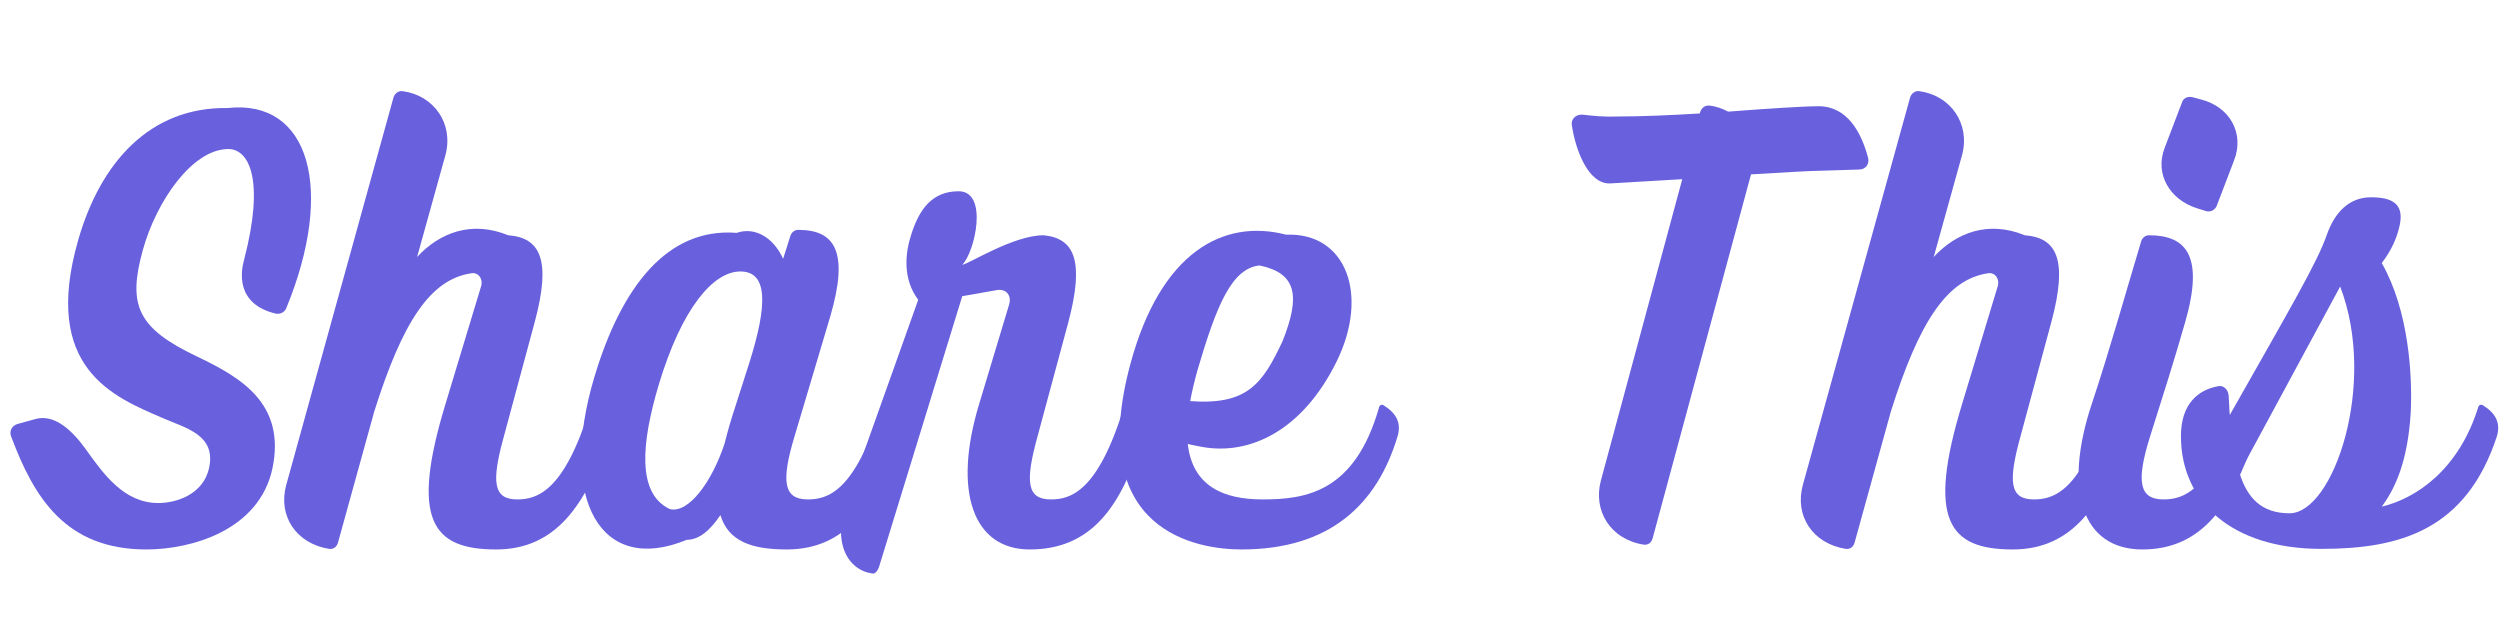
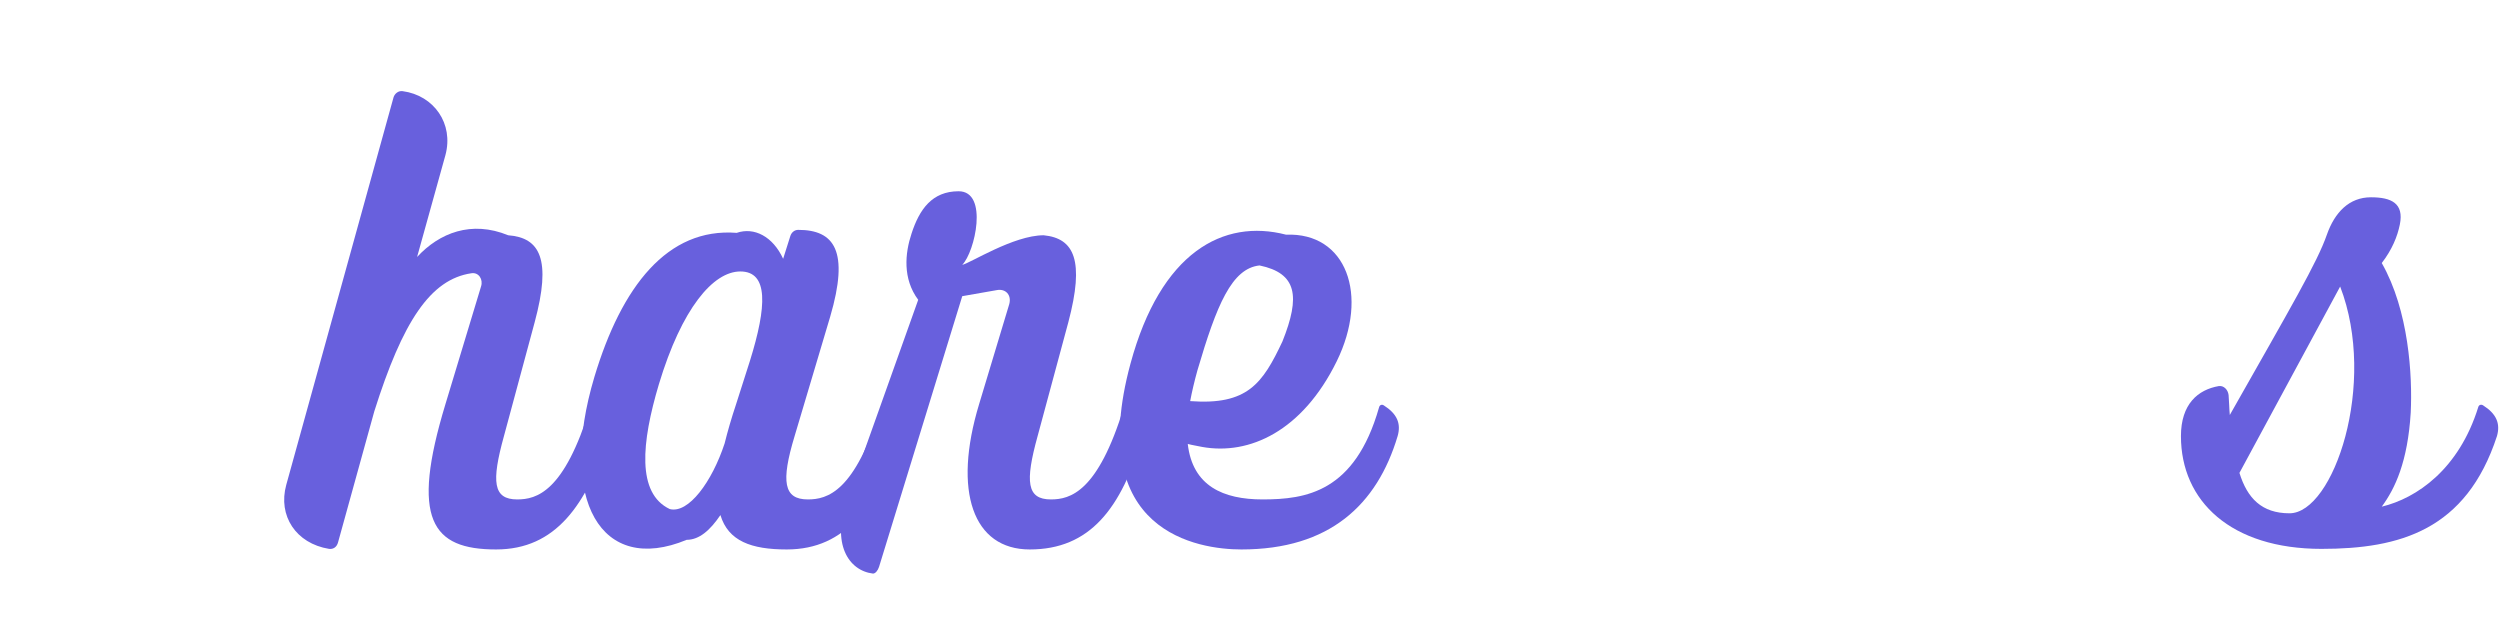
<svg xmlns="http://www.w3.org/2000/svg" width="400" viewBox="0 0 300 75" height="100" preserveAspectRatio="xMidYMid meet">
  <defs>
    <g />
  </defs>
  <g fill="#6860dd" fill-opacity="1">
    <g transform="translate(2.725, 64.779)">
      <g>
-         <path d="M 14.836 1.156 C 20.262 1.156 28.367 -1.156 29.961 -8.539 C 31.625 -16.426 26.051 -19.539 20.914 -22 C 13.75 -25.402 12.594 -28.152 14.402 -34.738 C 16.066 -40.742 20.406 -46.895 24.676 -46.895 C 27.137 -46.895 29.09 -43.277 26.559 -33.578 C 26.195 -32.277 25.473 -28.297 30.395 -27.137 C 30.902 -27.066 31.406 -27.281 31.625 -27.789 C 37.488 -42.047 34.445 -52.902 24.605 -51.816 C 15.27 -51.961 9.336 -45.301 6.656 -35.965 C 2.242 -20.551 10.926 -17.152 16.789 -14.617 C 19.613 -13.387 23.23 -12.594 22.363 -8.613 C 21.637 -5.355 18.309 -4.414 16.281 -4.414 C 12.156 -4.414 9.695 -7.887 7.527 -10.926 C 6.008 -13.027 3.836 -15.195 1.449 -14.473 L -0.652 -13.895 C -1.301 -13.676 -1.664 -13.027 -1.375 -12.375 C 1.375 -4.992 5.211 1.156 14.836 1.156 Z M 14.836 1.156 " />
-       </g>
+         </g>
    </g>
  </g>
  <g fill="#6860dd" fill-opacity="1">
    <g transform="translate(34.203, 64.779)">
      <g>
        <path d="M 37.195 -16.137 C 36.98 -16.281 36.691 -16.211 36.617 -15.922 C 33.508 -5.719 30.176 -4.848 27.863 -4.848 C 24.965 -4.848 24.75 -6.949 26.27 -12.445 L 29.961 -26.125 C 31.988 -33.652 30.613 -36.258 26.777 -36.547 C 22.363 -38.355 18.527 -36.836 15.848 -33.941 L 19.25 -46.172 C 20.262 -49.934 17.875 -53.336 14.113 -53.84 C 13.605 -53.914 13.172 -53.551 13.027 -53.117 L 0.145 -6.586 C -0.867 -2.895 1.301 0.434 5.281 1.086 C 5.789 1.156 6.223 0.867 6.367 0.289 L 10.711 -15.414 C 14.113 -26.195 17.441 -31.262 22.363 -31.988 C 23.23 -32.133 23.809 -31.262 23.52 -30.395 L 19.25 -16.281 C 15.051 -2.461 17.586 1.156 25.328 1.156 C 32.492 1.156 36.184 -4.199 38.863 -12.445 C 39.297 -13.969 38.789 -15.195 37.195 -16.137 Z M 37.195 -16.137 " />
      </g>
    </g>
  </g>
  <g fill="#6860dd" fill-opacity="1">
    <g transform="translate(67.997, 64.779)">
      <g>
        <path d="M 38.281 -16.137 C 38.066 -16.281 37.777 -16.211 37.703 -15.922 C 34.59 -5.719 31.262 -4.848 28.945 -4.848 C 26.051 -4.848 25.691 -6.949 27.355 -12.445 L 31.625 -26.777 C 33.941 -34.664 32.133 -37.195 27.789 -37.195 C 27.355 -37.195 26.992 -36.906 26.848 -36.473 L 25.98 -33.723 C 24.75 -36.402 22.508 -37.559 20.406 -36.836 C 12.086 -37.488 6.586 -30.395 3.328 -19.539 C -1.086 -4.777 4.125 4.27 14.402 0 C 15.922 0 17.223 -1.156 18.453 -2.969 C 19.395 0.145 22.145 1.156 26.414 1.156 C 33.578 1.156 37.27 -4.199 39.945 -12.445 C 40.383 -13.969 39.875 -15.125 38.281 -16.137 Z M 12.375 -3.691 C 8.395 -5.574 8.973 -11.652 11.07 -18.672 C 13.82 -27.789 17.586 -32.203 20.844 -32.203 C 24.242 -32.203 24.027 -28.008 22 -21.492 L 20.336 -16.281 C 19.758 -14.547 19.32 -13.027 18.961 -11.578 C 17.441 -6.949 14.617 -3.113 12.375 -3.691 Z M 12.375 -3.691 " />
      </g>
    </g>
  </g>
  <g fill="#6860dd" fill-opacity="1">
    <g transform="translate(102.876, 64.779)">
      <g>
        <path d="M 1.883 4.051 C 2.172 4.051 2.461 3.691 2.605 3.258 L 12.594 -29.238 L 16.719 -29.961 C 17.801 -30.176 18.527 -29.383 18.238 -28.297 L 14.617 -16.281 C 11.434 -5.789 13.895 1.156 20.695 1.156 C 27.863 1.156 31.695 -3.691 34.23 -12.445 C 34.664 -13.969 34.156 -15.125 32.566 -16.137 C 32.348 -16.281 32.059 -16.211 31.988 -15.922 C 28.875 -5.719 25.547 -4.848 23.23 -4.848 C 20.336 -4.848 20.117 -6.949 21.637 -12.445 L 25.328 -26.125 C 27.281 -33.508 26.051 -36.184 22.363 -36.547 C 18.742 -36.547 13.461 -33.145 12.594 -33 C 14.113 -34.52 15.777 -41.828 12.156 -41.828 C 8.973 -41.828 7.453 -39.656 6.512 -36.762 C 5.719 -34.375 5.426 -31.336 7.309 -28.801 L -1.23 -4.848 C -3.113 0.434 -1.086 3.691 1.883 4.051 Z M 1.883 4.051 " />
      </g>
    </g>
  </g>
  <g fill="#6860dd" fill-opacity="1">
    <g transform="translate(132.039, 64.779)">
      <g>
        <path d="M 34.012 -16.137 C 33.797 -16.281 33.508 -16.211 33.434 -15.848 C 30.539 -5.719 24.676 -4.848 19.469 -4.848 C 14.762 -4.848 11.07 -6.441 10.492 -11.508 C 11 -11.363 11.578 -11.289 12.23 -11.145 C 17.875 -10.133 24.242 -13.027 28.367 -21.422 C 32.277 -29.383 29.527 -36.906 22.289 -36.617 C 14.762 -38.57 7.238 -34.52 3.617 -21.133 C -1.883 -0.867 11.797 1.156 16.934 1.156 C 27.5 1.156 33.215 -4.199 35.676 -12.445 C 36.113 -13.969 35.605 -15.125 34.012 -16.137 Z M 19.105 -32.926 C 23.594 -31.988 24.027 -29.238 21.855 -23.809 C 19.469 -18.742 17.656 -16.137 10.781 -16.645 C 11 -17.801 11.289 -19.031 11.652 -20.336 C 13.969 -28.223 15.777 -32.566 19.105 -32.926 Z M 19.105 -32.926 " />
      </g>
    </g>
  </g>
  <g fill="#6860dd" fill-opacity="1">
    <g transform="translate(162.648, 64.779)">
      <g />
    </g>
  </g>
  <g fill="#6860dd" fill-opacity="1">
    <g transform="translate(180.739, 64.779)">
      <g>
-         <path d="M 16.5 0.578 C 17.008 0.652 17.441 0.363 17.586 -0.219 L 29.383 -43.855 C 33.145 -44.07 36.473 -44.289 37.703 -44.289 L 42.336 -44.434 C 43.133 -44.434 43.637 -45.086 43.422 -45.883 C 42.625 -48.848 40.961 -52.031 37.488 -52.031 C 35.676 -52.031 31.336 -51.742 26.633 -51.383 C 25.98 -51.742 25.184 -52.031 24.387 -52.105 C 23.883 -52.176 23.445 -51.816 23.301 -51.383 L 23.23 -51.164 C 19.684 -50.945 16.137 -50.801 13.531 -50.801 C 11.723 -50.73 10.422 -50.875 9.191 -51.02 C 8.395 -51.09 7.742 -50.512 7.887 -49.715 C 8.32 -46.82 9.844 -42.625 12.52 -42.77 L 21.133 -43.277 L 11.363 -7.094 C 10.422 -3.547 12.445 -0.074 16.5 0.578 Z M 16.5 0.578 " />
-       </g>
+         </g>
    </g>
  </g>
  <g fill="#6860dd" fill-opacity="1">
    <g transform="translate(216.197, 64.779)">
      <g>
-         <path d="M 37.195 -16.137 C 36.98 -16.281 36.691 -16.211 36.617 -15.922 C 33.508 -5.719 30.176 -4.848 27.863 -4.848 C 24.965 -4.848 24.75 -6.949 26.27 -12.445 L 29.961 -26.125 C 31.988 -33.652 30.613 -36.258 26.777 -36.547 C 22.363 -38.355 18.527 -36.836 15.848 -33.941 L 19.25 -46.172 C 20.262 -49.934 17.875 -53.336 14.113 -53.84 C 13.605 -53.914 13.172 -53.551 13.027 -53.117 L 0.145 -6.586 C -0.867 -2.895 1.301 0.434 5.281 1.086 C 5.789 1.156 6.223 0.867 6.367 0.289 L 10.711 -15.414 C 14.113 -26.195 17.441 -31.262 22.363 -31.988 C 23.23 -32.133 23.809 -31.262 23.52 -30.395 L 19.25 -16.281 C 15.051 -2.461 17.586 1.156 25.328 1.156 C 32.492 1.156 36.184 -4.199 38.863 -12.445 C 39.297 -13.969 38.789 -15.195 37.195 -16.137 Z M 37.195 -16.137 " />
-       </g>
+         </g>
    </g>
  </g>
  <g fill="#6860dd" fill-opacity="1">
    <g transform="translate(249.991, 64.779)">
      <g>
-         <path d="M 14.762 -39.441 C 15.27 -39.297 15.777 -39.586 15.992 -40.02 L 18.094 -45.52 C 19.395 -48.848 17.512 -51.961 14.184 -52.828 L 13.098 -53.117 C 12.52 -53.262 12.012 -52.973 11.867 -52.539 L 9.77 -47.039 C 8.539 -43.855 10.422 -40.816 13.605 -39.801 Z M 7.094 1.156 C 14.258 1.156 17.875 -4.199 20.625 -12.445 C 21.059 -13.895 20.551 -15.051 18.961 -16.137 C 18.742 -16.281 18.453 -16.211 18.383 -15.848 C 15.27 -5.719 11.941 -4.848 9.625 -4.848 C 6.73 -4.848 6.297 -6.949 8.031 -12.445 C 9.48 -17.008 10.926 -21.566 12.23 -26.125 C 14.547 -34.156 12.301 -36.547 7.887 -36.547 C 7.453 -36.547 7.094 -36.258 6.949 -35.82 C 4.992 -29.309 3.184 -22.797 1.012 -16.281 C -2.461 -5.789 -0.074 1.156 7.094 1.156 Z M 7.094 1.156 " />
-       </g>
+         </g>
    </g>
  </g>
  <g fill="#6860dd" fill-opacity="1">
    <g transform="translate(265.549, 64.779)">
      <g>
        <path d="M 32.422 -16.137 C 32.203 -16.281 31.914 -16.211 31.84 -15.922 C 29.527 -8.469 24.461 -4.992 20.262 -3.98 C 21.855 -6.152 23.375 -9.336 23.738 -15.27 C 23.953 -19.684 23.52 -27.5 20.262 -33.215 C 21.492 -34.809 22.145 -36.402 22.434 -37.848 C 22.941 -40.383 21.422 -41.105 18.961 -41.105 C 16.355 -41.105 14.617 -39.297 13.676 -36.617 C 12.52 -33.289 9.406 -28.008 2.027 -14.98 C 1.953 -15.777 1.953 -16.57 1.883 -17.367 C 1.809 -18.02 1.301 -18.527 0.723 -18.453 C -1.809 -18.02 -3.836 -16.281 -3.836 -12.445 C -3.836 -4.633 2.172 1.086 13.027 1.086 C 22.434 1.086 30.395 -1.156 34.086 -12.445 C 34.52 -13.969 34.012 -15.125 32.422 -16.137 Z M 9.191 -3.184 C 5.863 -3.184 4.125 -4.992 3.184 -8.031 L 15.27 -30.395 C 19.758 -18.742 14.473 -3.184 9.191 -3.184 Z M 9.191 -3.184 " />
      </g>
    </g>
  </g>
</svg>